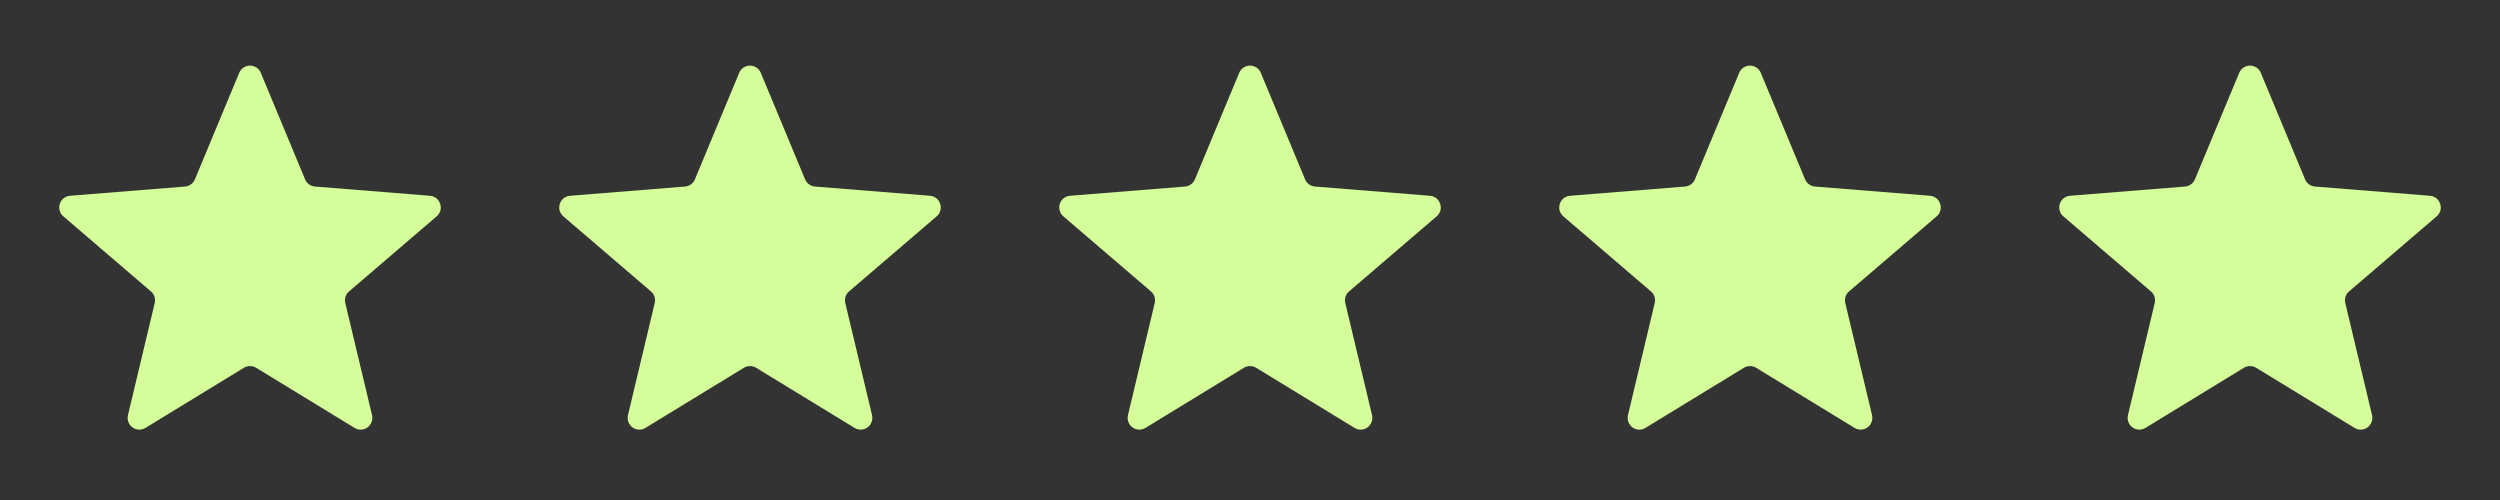
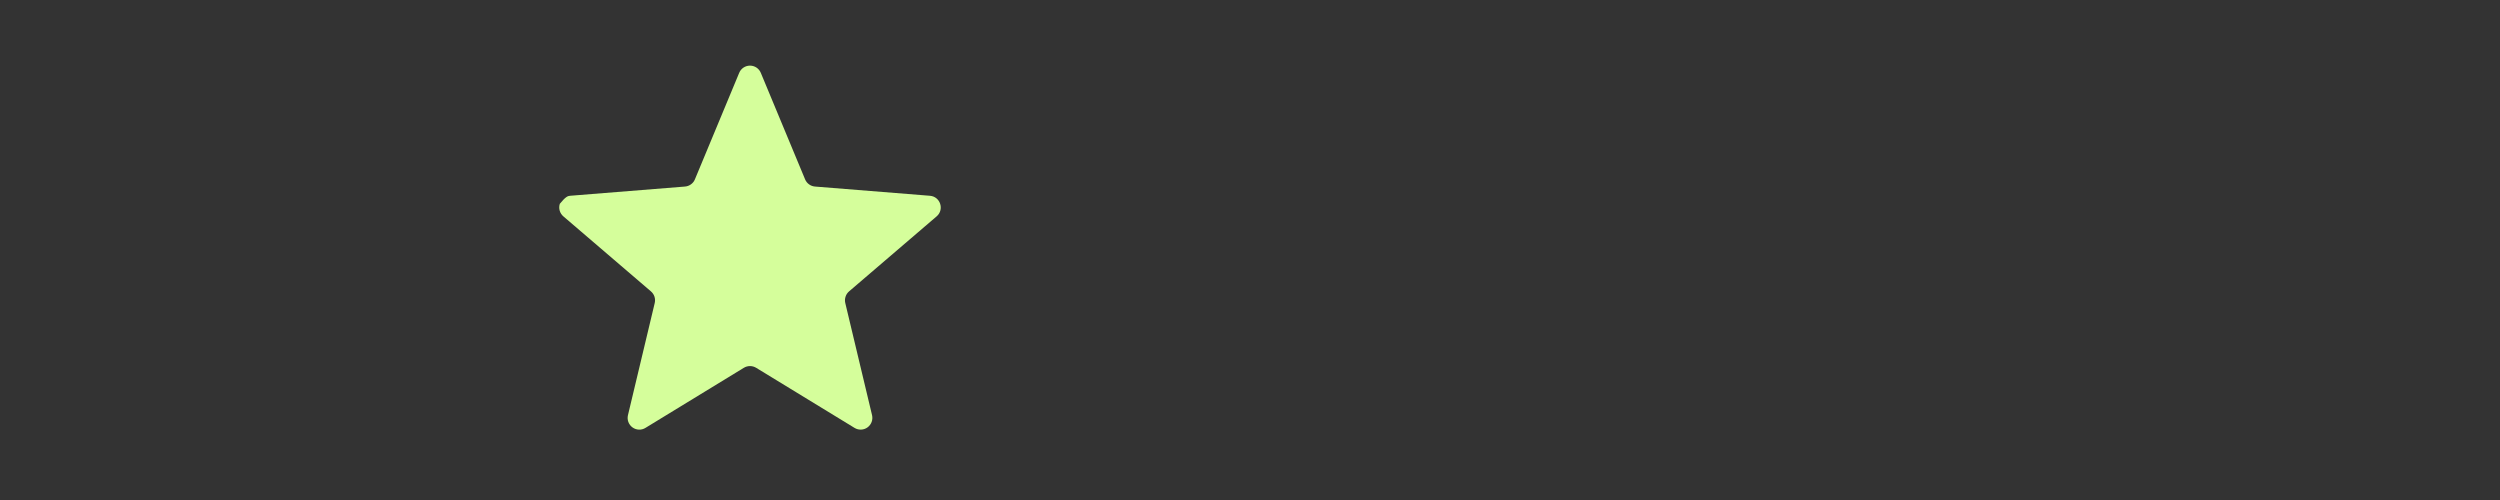
<svg xmlns="http://www.w3.org/2000/svg" width="100" height="20" viewBox="0 0 100 20" fill="none">
  <rect x="0" y="0" width="100" height="20" fill="#333333" stroke="none" />
-   <path d="M9.567 2.916C9.602 2.83 9.662 2.756 9.739 2.704C9.816 2.653 9.907 2.625 10 2.625C10.093 2.625 10.184 2.653 10.261 2.704C10.338 2.756 10.398 2.83 10.433 2.916L12.204 7.175C12.237 7.255 12.292 7.324 12.362 7.374C12.431 7.425 12.514 7.455 12.6 7.462L17.198 7.831C17.614 7.864 17.782 8.383 17.466 8.654L13.963 11.656C13.897 11.712 13.848 11.785 13.822 11.867C13.795 11.948 13.791 12.036 13.811 12.12L14.882 16.607C14.903 16.697 14.898 16.792 14.865 16.879C14.833 16.965 14.776 17.041 14.701 17.095C14.626 17.15 14.537 17.181 14.445 17.184C14.352 17.188 14.261 17.164 14.182 17.116L10.244 14.711C10.171 14.667 10.086 14.643 10 14.643C9.914 14.643 9.829 14.667 9.756 14.711L5.818 17.116C5.739 17.165 5.648 17.189 5.555 17.185C5.463 17.181 5.374 17.15 5.299 17.096C5.224 17.042 5.167 16.966 5.135 16.879C5.102 16.793 5.097 16.698 5.118 16.608L6.189 12.12C6.209 12.036 6.205 11.948 6.179 11.866C6.152 11.784 6.103 11.712 6.037 11.656L2.534 8.654C2.464 8.594 2.412 8.514 2.387 8.425C2.362 8.336 2.364 8.241 2.393 8.153C2.421 8.065 2.475 7.987 2.548 7.93C2.621 7.872 2.709 7.838 2.802 7.831L7.4 7.462C7.486 7.455 7.568 7.425 7.638 7.374C7.708 7.324 7.763 7.255 7.796 7.175L9.567 2.916Z" fill="#D5FE9B" />
-   <path d="M29.567 2.916C29.602 2.83 29.662 2.756 29.739 2.704C29.816 2.653 29.907 2.625 30 2.625C30.093 2.625 30.184 2.653 30.261 2.704C30.338 2.756 30.398 2.83 30.433 2.916L32.204 7.175C32.237 7.255 32.292 7.324 32.362 7.374C32.431 7.425 32.514 7.455 32.6 7.462L37.198 7.831C37.614 7.864 37.782 8.383 37.466 8.654L33.962 11.656C33.897 11.712 33.848 11.785 33.822 11.867C33.795 11.948 33.791 12.036 33.811 12.12L34.882 16.607C34.903 16.697 34.898 16.792 34.865 16.879C34.833 16.965 34.776 17.041 34.701 17.095C34.626 17.15 34.537 17.181 34.445 17.184C34.352 17.188 34.261 17.164 34.182 17.116L30.244 14.711C30.171 14.667 30.086 14.643 30 14.643C29.914 14.643 29.829 14.667 29.756 14.711L25.818 17.116C25.739 17.165 25.648 17.189 25.555 17.185C25.463 17.181 25.373 17.15 25.299 17.096C25.224 17.042 25.167 16.966 25.134 16.879C25.102 16.793 25.097 16.698 25.118 16.608L26.189 12.12C26.209 12.036 26.205 11.948 26.179 11.866C26.152 11.784 26.103 11.712 26.038 11.656L22.534 8.654C22.464 8.594 22.413 8.514 22.387 8.425C22.362 8.336 22.364 8.241 22.392 8.153C22.421 8.065 22.475 7.987 22.548 7.93C22.621 7.872 22.709 7.838 22.802 7.831L27.4 7.462C27.486 7.455 27.569 7.425 27.638 7.374C27.708 7.324 27.763 7.255 27.796 7.175L29.567 2.916Z" fill="#D5FE9B" />
-   <path d="M49.567 2.916C49.602 2.83 49.662 2.756 49.739 2.704C49.816 2.653 49.907 2.625 50 2.625C50.093 2.625 50.184 2.653 50.261 2.704C50.338 2.756 50.398 2.83 50.433 2.916L52.204 7.175C52.237 7.255 52.292 7.324 52.362 7.374C52.431 7.425 52.514 7.455 52.6 7.462L57.198 7.831C57.614 7.864 57.782 8.383 57.466 8.654L53.962 11.656C53.897 11.712 53.848 11.785 53.822 11.867C53.795 11.948 53.791 12.036 53.811 12.12L54.882 16.607C54.903 16.697 54.898 16.792 54.865 16.879C54.833 16.965 54.776 17.041 54.701 17.095C54.626 17.15 54.537 17.181 54.445 17.184C54.352 17.188 54.261 17.164 54.182 17.116L50.244 14.711C50.171 14.667 50.086 14.643 50 14.643C49.914 14.643 49.829 14.667 49.756 14.711L45.818 17.116C45.739 17.165 45.648 17.189 45.555 17.185C45.463 17.181 45.373 17.15 45.299 17.096C45.224 17.042 45.167 16.966 45.135 16.879C45.102 16.793 45.097 16.698 45.118 16.608L46.189 12.12C46.209 12.036 46.205 11.948 46.179 11.866C46.152 11.784 46.103 11.712 46.038 11.656L42.534 8.654C42.464 8.594 42.413 8.514 42.387 8.425C42.362 8.336 42.364 8.241 42.392 8.153C42.421 8.065 42.475 7.987 42.548 7.93C42.621 7.872 42.709 7.838 42.802 7.831L47.4 7.462C47.486 7.455 47.569 7.425 47.638 7.374C47.708 7.324 47.763 7.255 47.796 7.175L49.567 2.916Z" fill="#D5FE9B" />
-   <path d="M69.567 2.916C69.602 2.83 69.662 2.756 69.739 2.704C69.816 2.653 69.907 2.625 70 2.625C70.093 2.625 70.184 2.653 70.261 2.704C70.338 2.756 70.398 2.83 70.433 2.916L72.204 7.175C72.237 7.255 72.292 7.324 72.362 7.374C72.431 7.425 72.514 7.455 72.6 7.462L77.198 7.831C77.614 7.864 77.782 8.383 77.466 8.654L73.963 11.656C73.897 11.712 73.848 11.785 73.822 11.867C73.795 11.948 73.791 12.036 73.811 12.12L74.882 16.607C74.903 16.697 74.897 16.792 74.865 16.879C74.833 16.965 74.776 17.041 74.701 17.095C74.626 17.15 74.537 17.181 74.445 17.184C74.352 17.188 74.261 17.164 74.182 17.116L70.244 14.711C70.171 14.667 70.086 14.643 70 14.643C69.914 14.643 69.829 14.667 69.756 14.711L65.818 17.116C65.739 17.165 65.648 17.189 65.555 17.185C65.463 17.181 65.374 17.15 65.299 17.096C65.224 17.042 65.167 16.966 65.135 16.879C65.102 16.793 65.097 16.698 65.118 16.608L66.189 12.12C66.209 12.036 66.205 11.948 66.179 11.866C66.152 11.784 66.103 11.712 66.037 11.656L62.534 8.654C62.464 8.594 62.413 8.514 62.387 8.425C62.362 8.336 62.364 8.241 62.392 8.153C62.421 8.065 62.475 7.987 62.548 7.93C62.621 7.872 62.709 7.838 62.802 7.831L67.4 7.462C67.486 7.455 67.569 7.425 67.638 7.374C67.708 7.324 67.763 7.255 67.796 7.175L69.567 2.916Z" fill="#D5FE9B" />
-   <path d="M89.567 2.916C89.602 2.83 89.662 2.756 89.739 2.704C89.816 2.653 89.907 2.625 90 2.625C90.093 2.625 90.184 2.653 90.261 2.704C90.338 2.756 90.398 2.83 90.433 2.916L92.204 7.175C92.237 7.255 92.292 7.324 92.362 7.374C92.431 7.425 92.514 7.455 92.6 7.462L97.198 7.831C97.614 7.864 97.782 8.383 97.466 8.654L93.963 11.656C93.897 11.712 93.848 11.785 93.822 11.867C93.795 11.948 93.791 12.036 93.811 12.12L94.882 16.607C94.903 16.697 94.897 16.792 94.865 16.879C94.833 16.965 94.776 17.041 94.701 17.095C94.626 17.15 94.537 17.181 94.445 17.184C94.352 17.188 94.261 17.164 94.182 17.116L90.244 14.711C90.171 14.667 90.086 14.643 90 14.643C89.914 14.643 89.829 14.667 89.756 14.711L85.818 17.116C85.739 17.165 85.648 17.189 85.555 17.185C85.463 17.181 85.374 17.15 85.299 17.096C85.224 17.042 85.167 16.966 85.135 16.879C85.102 16.793 85.097 16.698 85.118 16.608L86.189 12.12C86.209 12.036 86.205 11.948 86.179 11.866C86.152 11.784 86.103 11.712 86.037 11.656L82.534 8.654C82.464 8.594 82.412 8.514 82.387 8.425C82.362 8.336 82.364 8.241 82.392 8.153C82.421 8.065 82.475 7.987 82.548 7.93C82.621 7.872 82.709 7.838 82.802 7.831L87.4 7.462C87.486 7.455 87.569 7.425 87.638 7.374C87.708 7.324 87.763 7.255 87.796 7.175L89.567 2.916Z" fill="#D5FE9B" />
+   <path d="M29.567 2.916C29.602 2.83 29.662 2.756 29.739 2.704C29.816 2.653 29.907 2.625 30 2.625C30.093 2.625 30.184 2.653 30.261 2.704C30.338 2.756 30.398 2.83 30.433 2.916L32.204 7.175C32.237 7.255 32.292 7.324 32.362 7.374C32.431 7.425 32.514 7.455 32.6 7.462L37.198 7.831C37.614 7.864 37.782 8.383 37.466 8.654L33.962 11.656C33.897 11.712 33.848 11.785 33.822 11.867C33.795 11.948 33.791 12.036 33.811 12.12L34.882 16.607C34.903 16.697 34.898 16.792 34.865 16.879C34.833 16.965 34.776 17.041 34.701 17.095C34.626 17.15 34.537 17.181 34.445 17.184C34.352 17.188 34.261 17.164 34.182 17.116L30.244 14.711C30.171 14.667 30.086 14.643 30 14.643C29.914 14.643 29.829 14.667 29.756 14.711L25.818 17.116C25.739 17.165 25.648 17.189 25.555 17.185C25.463 17.181 25.373 17.15 25.299 17.096C25.224 17.042 25.167 16.966 25.134 16.879C25.102 16.793 25.097 16.698 25.118 16.608L26.189 12.12C26.209 12.036 26.205 11.948 26.179 11.866C26.152 11.784 26.103 11.712 26.038 11.656L22.534 8.654C22.464 8.594 22.413 8.514 22.387 8.425C22.362 8.336 22.364 8.241 22.392 8.153C22.621 7.872 22.709 7.838 22.802 7.831L27.4 7.462C27.486 7.455 27.569 7.425 27.638 7.374C27.708 7.324 27.763 7.255 27.796 7.175L29.567 2.916Z" fill="#D5FE9B" />
</svg>